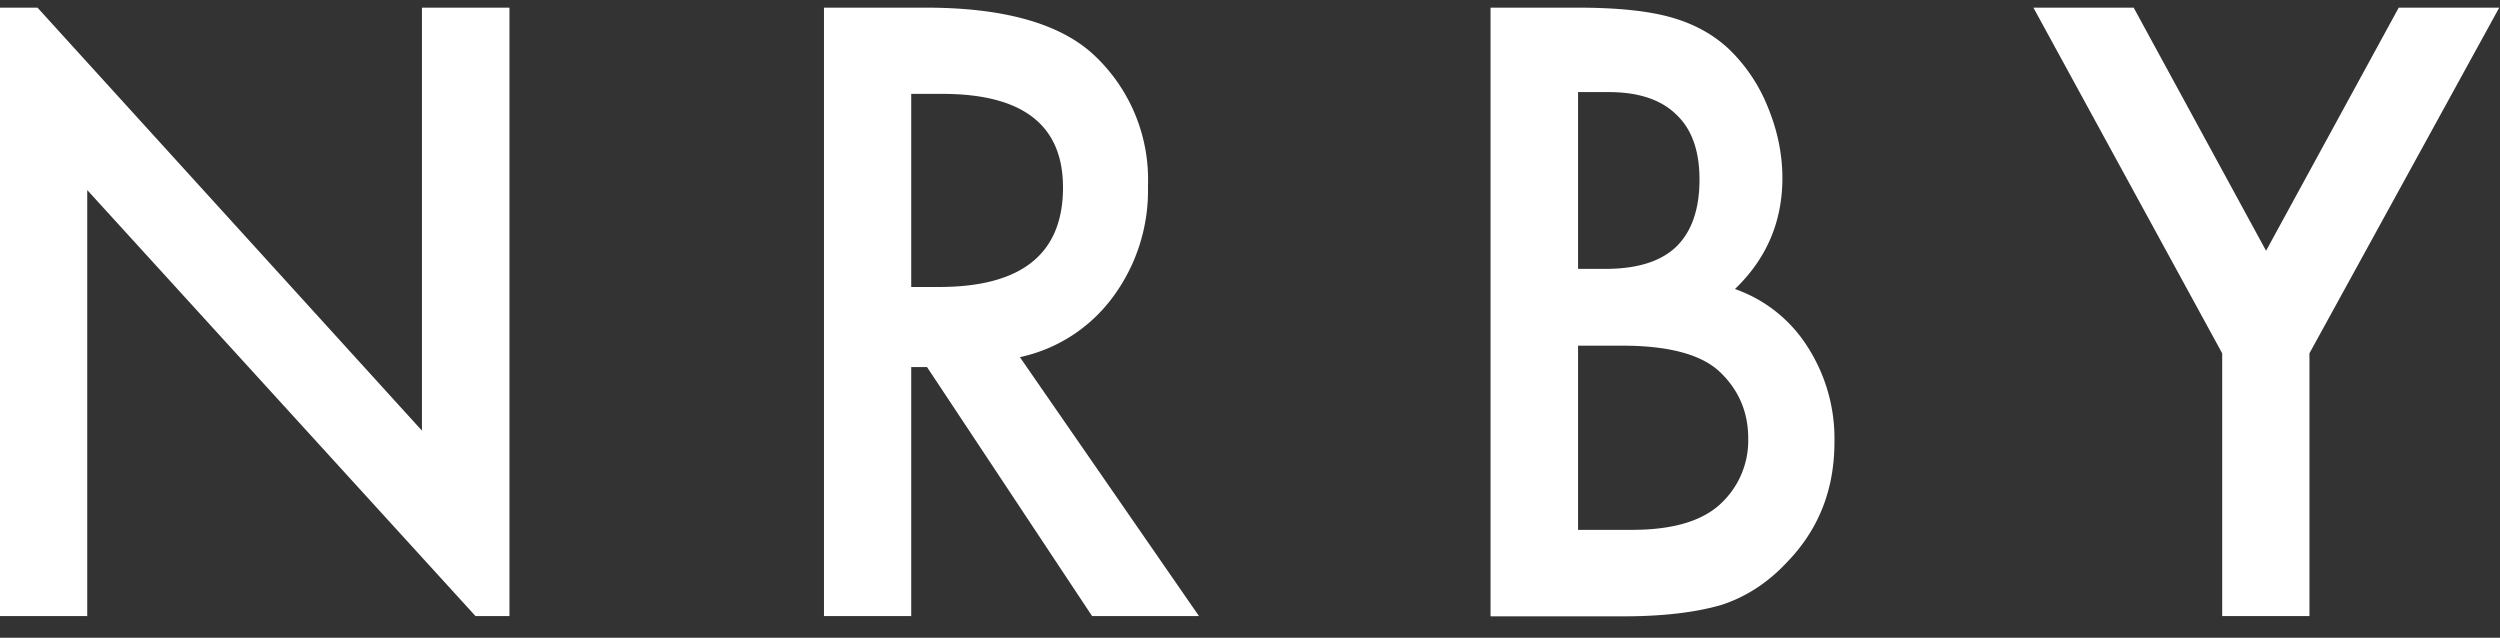
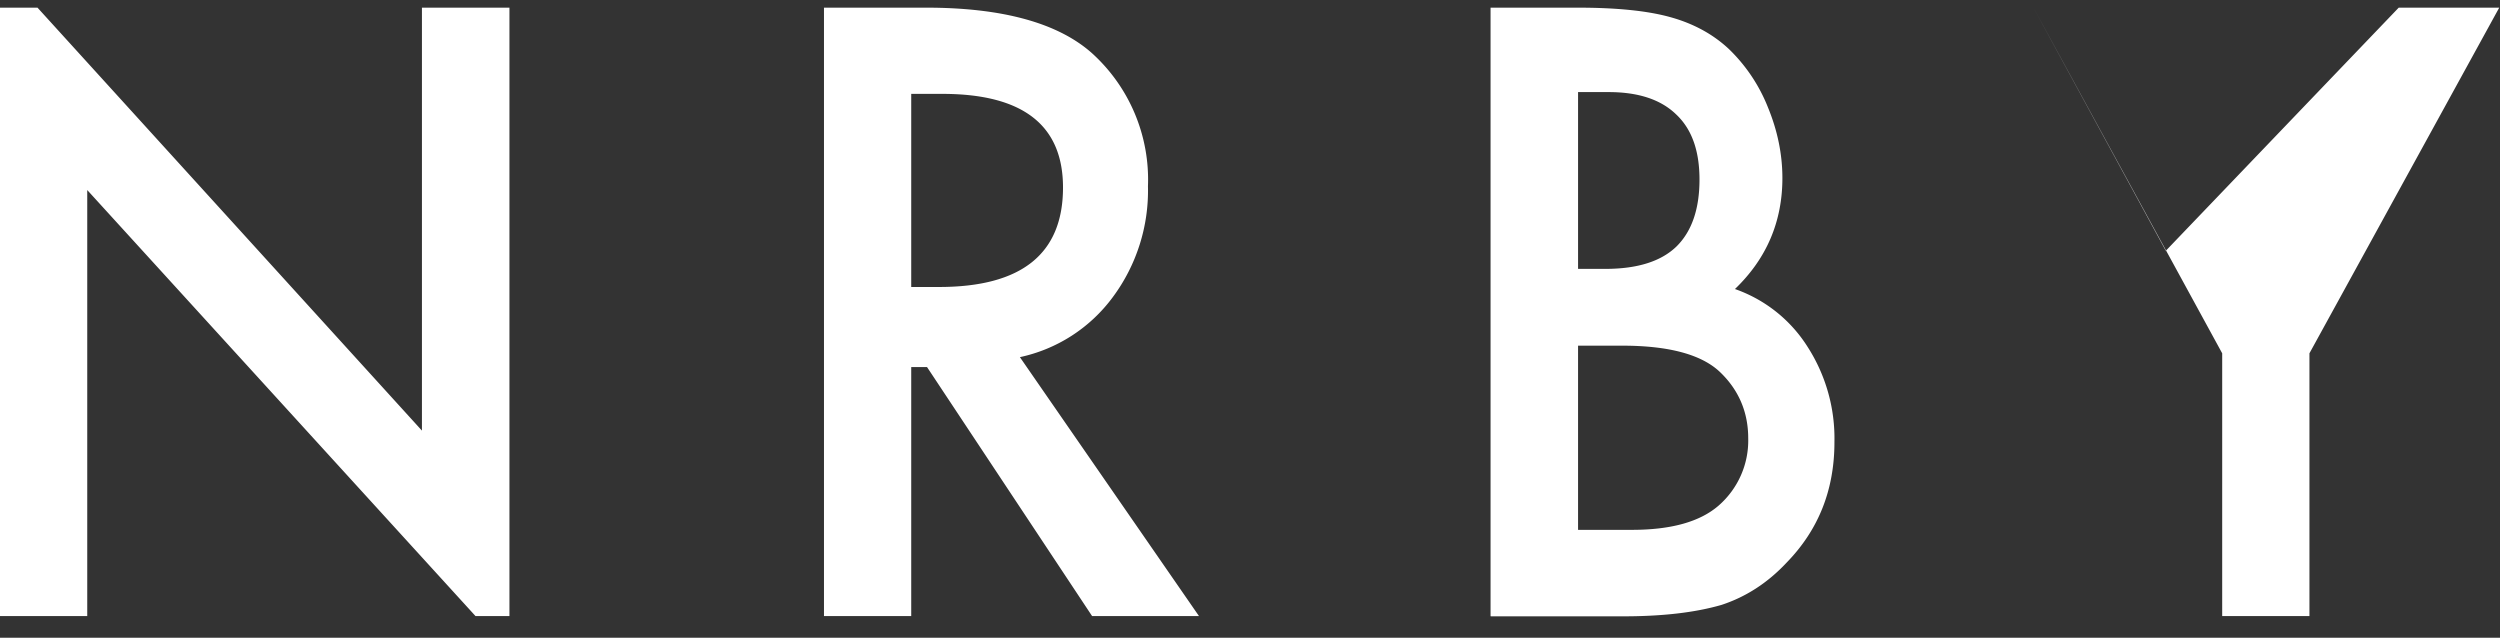
<svg xmlns="http://www.w3.org/2000/svg" width="98" height="25" viewBox="0 0 98 25">
  <rect x="0" y="0" width="98" height="25" fill="#333333" stroke="none" />
  <g fill="#FFF" fill-rule="evenodd">
-     <path d="M35.72 11.25h1.09c3.24 0 4.86-1.3 4.86-3.9 0-2.45-1.58-3.67-4.73-3.67h-1.22v7.57zM39.98 14L47 24.15h-4.19l-6.47-9.76h-.62v9.76H32.3V.3h4c3 0 5.17.6 6.5 1.78A6.68 6.68 0 0 1 45 7.3a7 7 0 0 1-1.38 4.35A6.12 6.12 0 0 1 39.98 14zM61.86 20.77h2.11c1.55 0 2.68-.32 3.41-.96a3.38 3.38 0 0 0 1.15-2.63c0-1.02-.37-1.89-1.1-2.59-.72-.69-2-1.04-3.84-1.04h-1.73v7.22zm0-10.23h1.07c1.27 0 2.2-.3 2.8-.89.59-.59.89-1.46.89-2.61 0-1.13-.3-1.98-.92-2.56-.6-.58-1.48-.87-2.64-.87h-1.2v6.93zm-3.43 13.61V.3h3.41c1.52 0 2.73.12 3.63.37.91.25 1.68.67 2.3 1.25A6.5 6.5 0 0 1 69.3 4.2c.38.92.57 1.85.57 2.78 0 1.71-.62 3.16-1.86 4.35a5.52 5.52 0 0 1 2.85 2.27 6.64 6.64 0 0 1 1.05 3.73c0 1.87-.62 3.44-1.88 4.73-.75.8-1.6 1.34-2.54 1.65-1.03.3-2.31.45-3.86.45h-5.19zM87.11 13.85L79.71.3h3.93l5.19 9.53L94.03.3h3.94l-7.44 13.55v10.3h-3.42zM0 .3v23.85h3.42V7.45l15.22 16.7h1.33V.3h-3.43v16.58L1.47.3z" />
+     <path d="M35.72 11.25h1.09c3.24 0 4.86-1.3 4.86-3.9 0-2.45-1.58-3.67-4.73-3.67h-1.22v7.57zM39.98 14L47 24.15h-4.19l-6.47-9.76h-.62v9.76H32.3V.3h4c3 0 5.17.6 6.5 1.78A6.68 6.68 0 0 1 45 7.3a7 7 0 0 1-1.38 4.35A6.12 6.12 0 0 1 39.98 14zM61.86 20.77h2.11c1.55 0 2.68-.32 3.41-.96a3.38 3.38 0 0 0 1.15-2.63c0-1.02-.37-1.89-1.1-2.59-.72-.69-2-1.04-3.84-1.04h-1.73v7.22zm0-10.23h1.07c1.27 0 2.2-.3 2.8-.89.59-.59.89-1.46.89-2.61 0-1.13-.3-1.98-.92-2.56-.6-.58-1.48-.87-2.64-.87h-1.2v6.93zm-3.43 13.61V.3h3.41c1.52 0 2.73.12 3.63.37.91.25 1.68.67 2.3 1.25A6.5 6.5 0 0 1 69.3 4.2c.38.92.57 1.85.57 2.78 0 1.71-.62 3.16-1.86 4.35a5.52 5.52 0 0 1 2.85 2.27 6.64 6.64 0 0 1 1.05 3.73c0 1.87-.62 3.44-1.88 4.73-.75.8-1.6 1.34-2.54 1.65-1.03.3-2.31.45-3.86.45h-5.19zM87.11 13.85L79.71.3l5.19 9.53L94.03.3h3.94l-7.44 13.55v10.3h-3.42zM0 .3v23.85h3.42V7.45l15.22 16.7h1.33V.3h-3.43v16.58L1.47.3z" />
  </g>
</svg>